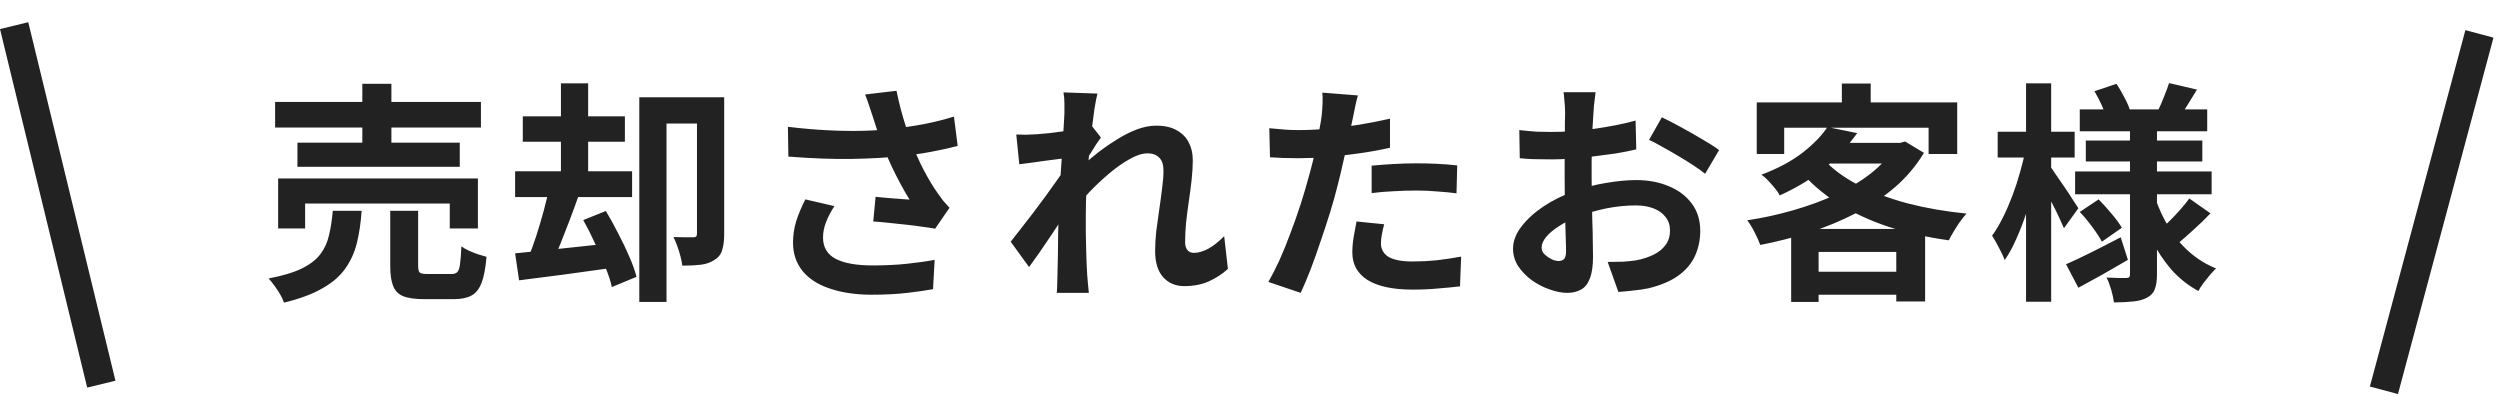
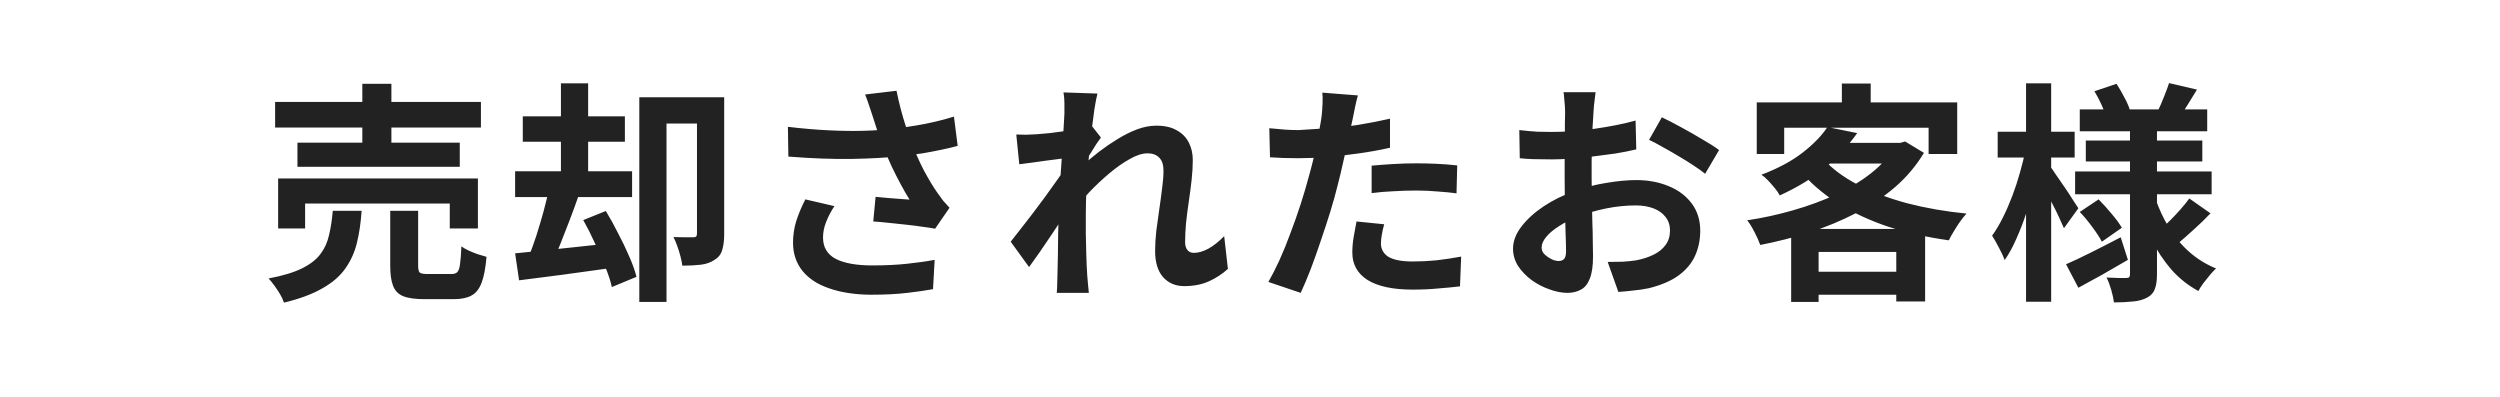
<svg xmlns="http://www.w3.org/2000/svg" width="258" height="41" viewBox="0 0 258 41" fill="none">
-   <path d="M28.392 10.52H49.632V13.16H28.392V10.52ZM30.696 14.72H47.448V17.216H30.696V14.72ZM28.704 18.416H49.32V23.576H46.416V21.008H31.488V23.576H28.704V18.416ZM37.392 8.648H40.392V16.112H37.392V8.648ZM40.272 21.752H43.152V27.416C43.152 27.784 43.208 28.024 43.32 28.136C43.448 28.232 43.728 28.28 44.16 28.28C44.256 28.28 44.408 28.28 44.616 28.28C44.84 28.28 45.08 28.28 45.336 28.28C45.608 28.28 45.856 28.28 46.08 28.28C46.304 28.28 46.472 28.28 46.584 28.28C46.856 28.28 47.056 28.216 47.184 28.088C47.328 27.944 47.424 27.672 47.472 27.272C47.536 26.856 47.584 26.24 47.616 25.424C47.808 25.568 48.056 25.712 48.36 25.856C48.68 26 49 26.128 49.32 26.24C49.656 26.336 49.952 26.424 50.208 26.504C50.112 27.656 49.944 28.544 49.704 29.168C49.464 29.808 49.12 30.248 48.672 30.488C48.224 30.744 47.616 30.872 46.848 30.872C46.704 30.872 46.488 30.872 46.2 30.872C45.928 30.872 45.624 30.872 45.288 30.872C44.968 30.872 44.664 30.872 44.376 30.872C44.104 30.872 43.896 30.872 43.752 30.872C42.824 30.872 42.104 30.768 41.592 30.56C41.096 30.352 40.752 29.992 40.56 29.48C40.368 28.984 40.272 28.304 40.272 27.44V21.752ZM34.344 21.752H37.32C37.24 22.952 37.08 24.048 36.84 25.04C36.6 26.032 36.2 26.92 35.64 27.704C35.096 28.488 34.312 29.168 33.288 29.744C32.28 30.336 30.952 30.832 29.304 31.232C29.224 30.976 29.096 30.696 28.92 30.392C28.744 30.088 28.544 29.784 28.32 29.48C28.112 29.192 27.912 28.944 27.72 28.736C29.16 28.464 30.304 28.12 31.152 27.704C32 27.288 32.64 26.792 33.072 26.216C33.504 25.64 33.8 24.984 33.96 24.248C34.136 23.512 34.264 22.68 34.344 21.752ZM71.928 10.04H74.736V24.176C74.736 24.832 74.664 25.384 74.52 25.832C74.392 26.264 74.12 26.6 73.704 26.84C73.32 27.096 72.856 27.256 72.312 27.32C71.768 27.384 71.136 27.416 70.416 27.416C70.384 27.144 70.32 26.824 70.224 26.456C70.128 26.088 70.016 25.728 69.888 25.376C69.76 25.024 69.632 24.72 69.504 24.464C69.92 24.48 70.328 24.488 70.728 24.488C71.144 24.488 71.424 24.488 71.568 24.488C71.696 24.488 71.784 24.464 71.832 24.416C71.896 24.352 71.928 24.248 71.928 24.104V10.04ZM65.976 10.04H73.272V12.752H68.784V31.16H65.976V10.04ZM53.952 12.008H64.488V14.624H53.952V12.008ZM53.16 17.672H65.232V20.336H53.16V17.672ZM57.888 8.6H60.696V19.088H57.888V8.6ZM53.16 26.144C53.992 26.064 54.944 25.968 56.016 25.856C57.088 25.744 58.216 25.624 59.4 25.496C60.6 25.368 61.792 25.24 62.976 25.112L63.096 27.656C61.416 27.896 59.736 28.128 58.056 28.352C56.392 28.56 54.896 28.752 53.568 28.928L53.16 26.144ZM60.192 22.712L62.52 21.776C62.952 22.48 63.376 23.248 63.792 24.08C64.224 24.896 64.608 25.696 64.944 26.48C65.28 27.248 65.528 27.944 65.688 28.568L63.144 29.624C63.016 29.032 62.792 28.344 62.472 27.56C62.152 26.76 61.792 25.936 61.392 25.088C61.008 24.24 60.608 23.448 60.192 22.712ZM56.688 19.304L59.736 20.12C59.448 20.952 59.136 21.808 58.8 22.688C58.464 23.568 58.136 24.408 57.816 25.208C57.496 26.008 57.184 26.712 56.88 27.32L54.528 26.576C54.8 25.92 55.072 25.176 55.344 24.344C55.616 23.496 55.872 22.632 56.112 21.752C56.352 20.872 56.544 20.056 56.688 19.304ZM90.048 11.96C89.952 11.688 89.84 11.352 89.712 10.952C89.584 10.552 89.44 10.152 89.28 9.752L92.52 9.368C92.648 9.992 92.792 10.616 92.952 11.24C93.112 11.848 93.288 12.448 93.48 13.04C93.672 13.616 93.864 14.16 94.056 14.672C94.424 15.664 94.856 16.64 95.352 17.6C95.864 18.544 96.312 19.288 96.696 19.832C96.904 20.136 97.112 20.424 97.32 20.696C97.544 20.952 97.768 21.2 97.992 21.44L96.504 23.6C96.168 23.536 95.744 23.472 95.232 23.408C94.72 23.328 94.16 23.256 93.552 23.192C92.96 23.128 92.36 23.064 91.752 23C91.16 22.936 90.616 22.888 90.12 22.856L90.36 20.312C90.76 20.344 91.184 20.384 91.632 20.432C92.08 20.464 92.496 20.496 92.88 20.528C93.28 20.56 93.608 20.584 93.864 20.6C93.576 20.136 93.272 19.608 92.952 19.016C92.632 18.424 92.32 17.808 92.016 17.168C91.712 16.512 91.432 15.856 91.176 15.2C90.92 14.528 90.696 13.92 90.504 13.376C90.328 12.832 90.176 12.36 90.048 11.96ZM81.312 13.088C82.8 13.264 84.2 13.384 85.512 13.448C86.824 13.512 88.048 13.528 89.184 13.496C90.32 13.464 91.36 13.392 92.304 13.28C93.04 13.184 93.752 13.08 94.44 12.968C95.144 12.856 95.832 12.72 96.504 12.56C97.192 12.4 97.84 12.224 98.448 12.032L98.832 15.056C98.304 15.2 97.728 15.336 97.104 15.464C96.496 15.592 95.864 15.712 95.208 15.824C94.552 15.92 93.904 16.008 93.264 16.088C91.648 16.264 89.872 16.368 87.936 16.4C86 16.432 83.808 16.352 81.36 16.16L81.312 13.088ZM86.112 21.272C85.744 21.832 85.456 22.384 85.248 22.928C85.04 23.456 84.936 23.984 84.936 24.512C84.936 25.52 85.376 26.256 86.256 26.72C87.136 27.168 88.392 27.392 90.024 27.392C91.336 27.392 92.52 27.336 93.576 27.224C94.648 27.112 95.608 26.976 96.456 26.816L96.288 29.84C95.616 29.968 94.736 30.096 93.648 30.224C92.576 30.352 91.304 30.416 89.832 30.416C88.216 30.4 86.808 30.184 85.608 29.768C84.408 29.368 83.48 28.768 82.824 27.968C82.168 27.152 81.84 26.176 81.84 25.04C81.84 24.304 81.944 23.584 82.152 22.88C82.376 22.16 82.696 21.392 83.112 20.576L86.112 21.272ZM126.72 27.752C126.16 28.264 125.512 28.688 124.776 29.024C124.04 29.36 123.184 29.528 122.208 29.528C121.312 29.528 120.584 29.216 120.024 28.592C119.48 27.968 119.208 27.072 119.208 25.904C119.208 25.264 119.248 24.576 119.328 23.84C119.424 23.088 119.528 22.336 119.64 21.584C119.752 20.832 119.848 20.12 119.928 19.448C120.024 18.76 120.072 18.144 120.072 17.6C120.072 17.008 119.928 16.568 119.64 16.28C119.352 15.976 118.952 15.824 118.44 15.824C117.88 15.824 117.256 16.024 116.568 16.424C115.88 16.808 115.176 17.304 114.456 17.912C113.736 18.52 113.048 19.168 112.392 19.856C111.752 20.544 111.192 21.2 110.712 21.824L110.688 18.128C110.976 17.808 111.352 17.432 111.816 17C112.296 16.568 112.832 16.12 113.424 15.656C114.032 15.192 114.664 14.76 115.32 14.36C115.992 13.944 116.664 13.608 117.336 13.352C118.024 13.096 118.688 12.968 119.328 12.968C120.192 12.968 120.896 13.128 121.44 13.448C122 13.752 122.416 14.176 122.688 14.72C122.96 15.248 123.096 15.848 123.096 16.52C123.096 17.144 123.056 17.824 122.976 18.56C122.896 19.28 122.8 20.016 122.688 20.768C122.576 21.52 122.48 22.264 122.4 23C122.336 23.736 122.304 24.408 122.304 25.016C122.304 25.336 122.384 25.6 122.544 25.808C122.704 26 122.928 26.096 123.216 26.096C123.664 26.096 124.16 25.952 124.704 25.664C125.248 25.36 125.792 24.928 126.336 24.368L126.72 27.752ZM110.136 16.304C109.88 16.336 109.552 16.376 109.152 16.424C108.752 16.472 108.32 16.528 107.856 16.592C107.408 16.656 106.952 16.72 106.488 16.784C106.024 16.848 105.592 16.904 105.192 16.952L104.88 13.88C105.232 13.896 105.56 13.904 105.864 13.904C106.184 13.888 106.552 13.872 106.968 13.856C107.352 13.824 107.808 13.784 108.336 13.736C108.88 13.672 109.424 13.6 109.968 13.52C110.528 13.44 111.048 13.352 111.528 13.256C112.008 13.16 112.384 13.064 112.656 12.968L113.616 14.192C113.472 14.384 113.304 14.624 113.112 14.912C112.936 15.2 112.752 15.496 112.56 15.8C112.368 16.088 112.2 16.344 112.056 16.568L110.64 21.08C110.384 21.448 110.064 21.912 109.68 22.472C109.312 23.032 108.92 23.624 108.504 24.248C108.088 24.872 107.68 25.472 107.28 26.048C106.88 26.624 106.52 27.128 106.2 27.56L104.304 24.944C104.608 24.56 104.952 24.12 105.336 23.624C105.736 23.112 106.152 22.576 106.584 22.016C107.016 21.44 107.44 20.872 107.856 20.312C108.272 19.736 108.656 19.2 109.008 18.704C109.376 18.192 109.68 17.752 109.92 17.384L109.968 16.76L110.136 16.304ZM109.848 11.696C109.848 11.344 109.848 10.992 109.848 10.64C109.848 10.272 109.816 9.904 109.752 9.536L113.256 9.656C113.16 10.024 113.056 10.56 112.944 11.264C112.848 11.952 112.744 12.744 112.632 13.64C112.536 14.536 112.44 15.48 112.344 16.472C112.264 17.448 112.192 18.424 112.128 19.4C112.08 20.376 112.056 21.288 112.056 22.136C112.056 22.792 112.056 23.456 112.056 24.128C112.072 24.8 112.088 25.488 112.104 26.192C112.12 26.896 112.152 27.624 112.2 28.376C112.216 28.584 112.24 28.872 112.272 29.24C112.304 29.624 112.336 29.952 112.368 30.224H109.056C109.088 29.936 109.104 29.616 109.104 29.264C109.12 28.912 109.128 28.64 109.128 28.448C109.144 27.664 109.16 26.936 109.176 26.264C109.192 25.592 109.2 24.88 109.2 24.128C109.216 23.376 109.24 22.504 109.272 21.512C109.288 21.144 109.312 20.68 109.344 20.12C109.376 19.544 109.408 18.92 109.44 18.248C109.488 17.56 109.536 16.864 109.584 16.16C109.632 15.456 109.672 14.8 109.704 14.192C109.752 13.568 109.784 13.04 109.8 12.608C109.832 12.16 109.848 11.856 109.848 11.696ZM140.136 9.848C140.04 10.168 139.944 10.56 139.848 11.024C139.752 11.488 139.68 11.848 139.632 12.104C139.52 12.648 139.376 13.312 139.2 14.096C139.04 14.88 138.856 15.712 138.648 16.592C138.456 17.472 138.256 18.312 138.048 19.112C137.84 19.96 137.584 20.88 137.28 21.872C136.976 22.848 136.648 23.848 136.296 24.872C135.96 25.88 135.616 26.848 135.264 27.776C134.912 28.688 134.568 29.504 134.232 30.224L130.896 29.096C131.248 28.488 131.624 27.752 132.024 26.888C132.424 26.008 132.808 25.064 133.176 24.056C133.56 23.048 133.912 22.048 134.232 21.056C134.552 20.064 134.824 19.144 135.048 18.296C135.208 17.736 135.36 17.16 135.504 16.568C135.648 15.976 135.776 15.4 135.888 14.84C136 14.28 136.096 13.76 136.176 13.28C136.272 12.784 136.344 12.352 136.392 11.984C136.44 11.536 136.472 11.088 136.488 10.64C136.504 10.192 136.496 9.832 136.464 9.56L140.136 9.848ZM134.016 13.424C134.992 13.424 136.008 13.376 137.064 13.28C138.12 13.184 139.184 13.048 140.256 12.872C141.328 12.696 142.392 12.488 143.448 12.248V15.248C142.456 15.472 141.4 15.664 140.28 15.824C139.16 15.984 138.056 16.112 136.968 16.208C135.88 16.288 134.88 16.328 133.968 16.328C133.392 16.328 132.872 16.32 132.408 16.304C131.944 16.272 131.496 16.248 131.064 16.232L130.992 13.232C131.616 13.296 132.152 13.344 132.6 13.376C133.048 13.408 133.52 13.424 134.016 13.424ZM141.552 17.096C142.224 17.032 142.968 16.976 143.784 16.928C144.6 16.88 145.392 16.856 146.16 16.856C146.848 16.856 147.544 16.872 148.248 16.904C148.968 16.936 149.68 16.992 150.384 17.072L150.312 19.952C149.72 19.872 149.064 19.808 148.344 19.76C147.64 19.696 146.92 19.664 146.184 19.664C145.368 19.664 144.576 19.688 143.808 19.736C143.056 19.768 142.304 19.832 141.552 19.928V17.096ZM142.848 23.144C142.752 23.48 142.672 23.832 142.608 24.2C142.544 24.552 142.512 24.864 142.512 25.136C142.512 25.392 142.568 25.632 142.68 25.856C142.792 26.08 142.968 26.28 143.208 26.456C143.448 26.616 143.776 26.744 144.192 26.84C144.624 26.936 145.16 26.984 145.8 26.984C146.616 26.984 147.432 26.944 148.248 26.864C149.08 26.768 149.928 26.64 150.792 26.48L150.672 29.552C150 29.632 149.256 29.704 148.44 29.768C147.624 29.848 146.736 29.888 145.776 29.888C143.76 29.888 142.216 29.56 141.144 28.904C140.088 28.232 139.56 27.288 139.56 26.072C139.56 25.528 139.608 24.976 139.704 24.416C139.8 23.856 139.896 23.336 139.992 22.856L142.848 23.144ZM164.664 9.512C164.648 9.64 164.624 9.84 164.592 10.112C164.56 10.368 164.528 10.632 164.496 10.904C164.48 11.16 164.464 11.392 164.448 11.6C164.416 12.064 164.384 12.576 164.352 13.136C164.336 13.68 164.32 14.248 164.304 14.84C164.288 15.416 164.272 16 164.256 16.592C164.256 17.184 164.256 17.76 164.256 18.32C164.256 18.976 164.264 19.704 164.28 20.504C164.296 21.288 164.312 22.072 164.328 22.856C164.36 23.624 164.376 24.328 164.376 24.968C164.392 25.608 164.4 26.104 164.4 26.456C164.4 27.448 164.288 28.216 164.064 28.76C163.856 29.304 163.552 29.68 163.152 29.888C162.752 30.112 162.288 30.224 161.76 30.224C161.184 30.224 160.568 30.104 159.912 29.864C159.256 29.64 158.64 29.32 158.064 28.904C157.504 28.488 157.04 28.008 156.672 27.464C156.32 26.904 156.144 26.304 156.144 25.664C156.144 24.896 156.432 24.136 157.008 23.384C157.6 22.616 158.376 21.912 159.336 21.272C160.312 20.632 161.36 20.12 162.48 19.736C163.552 19.336 164.656 19.048 165.792 18.872C166.928 18.68 167.952 18.584 168.864 18.584C170.096 18.584 171.208 18.792 172.2 19.208C173.192 19.608 173.984 20.2 174.576 20.984C175.168 21.768 175.464 22.712 175.464 23.816C175.464 24.744 175.288 25.6 174.936 26.384C174.584 27.168 174.016 27.848 173.232 28.424C172.464 28.984 171.44 29.424 170.16 29.744C169.616 29.856 169.072 29.936 168.528 29.984C168 30.048 167.496 30.096 167.016 30.128L165.912 27.032C166.456 27.032 166.976 27.024 167.472 27.008C167.984 26.976 168.448 26.928 168.864 26.864C169.52 26.736 170.112 26.544 170.64 26.288C171.168 26.032 171.584 25.696 171.888 25.28C172.192 24.864 172.344 24.368 172.344 23.792C172.344 23.248 172.192 22.784 171.888 22.4C171.6 22.016 171.192 21.72 170.664 21.512C170.136 21.304 169.52 21.2 168.816 21.2C167.808 21.2 166.784 21.304 165.744 21.512C164.72 21.72 163.736 22.008 162.792 22.376C162.088 22.648 161.456 22.968 160.896 23.336C160.336 23.688 159.896 24.056 159.576 24.44C159.256 24.824 159.096 25.192 159.096 25.544C159.096 25.736 159.152 25.92 159.264 26.096C159.392 26.256 159.552 26.4 159.744 26.528C159.936 26.656 160.128 26.76 160.32 26.84C160.528 26.904 160.704 26.936 160.848 26.936C161.072 26.936 161.256 26.872 161.4 26.744C161.544 26.6 161.616 26.328 161.616 25.928C161.616 25.496 161.6 24.88 161.568 24.08C161.552 23.264 161.528 22.36 161.496 21.368C161.48 20.376 161.472 19.392 161.472 18.416C161.472 17.744 161.472 17.064 161.472 16.376C161.488 15.688 161.496 15.032 161.496 14.408C161.496 13.784 161.496 13.232 161.496 12.752C161.512 12.272 161.52 11.896 161.52 11.624C161.52 11.448 161.512 11.224 161.496 10.952C161.48 10.68 161.456 10.408 161.424 10.136C161.408 9.848 161.384 9.64 161.352 9.512H164.664ZM171.504 12.104C172.112 12.392 172.792 12.744 173.544 13.16C174.312 13.576 175.04 13.992 175.728 14.408C176.432 14.808 176.992 15.168 177.408 15.488L175.968 17.936C175.664 17.68 175.264 17.392 174.768 17.072C174.288 16.752 173.76 16.424 173.184 16.088C172.624 15.752 172.08 15.44 171.552 15.152C171.024 14.848 170.568 14.608 170.184 14.432L171.504 12.104ZM156.792 13.424C157.496 13.504 158.112 13.56 158.64 13.592C159.184 13.608 159.672 13.616 160.104 13.616C160.728 13.616 161.416 13.592 162.168 13.544C162.92 13.48 163.688 13.4 164.472 13.304C165.256 13.192 166.016 13.064 166.752 12.92C167.504 12.776 168.184 12.616 168.792 12.44L168.864 15.416C168.192 15.576 167.464 15.72 166.68 15.848C165.896 15.96 165.104 16.064 164.304 16.16C163.52 16.256 162.768 16.328 162.048 16.376C161.344 16.424 160.728 16.448 160.2 16.448C159.4 16.448 158.744 16.44 158.232 16.424C157.72 16.408 157.256 16.376 156.84 16.328L156.792 13.424ZM188.592 13.112L191.664 13.736C190.752 15.016 189.656 16.2 188.376 17.288C187.096 18.36 185.528 19.32 183.672 20.168C183.56 19.944 183.392 19.696 183.168 19.424C182.944 19.152 182.712 18.888 182.472 18.632C182.232 18.376 182 18.176 181.776 18.032C183.472 17.392 184.88 16.64 186 15.776C187.136 14.896 188 14.008 188.592 13.112ZM189.24 14.744H196.416V16.88H187.296L189.24 14.744ZM195.552 14.744H196.104L196.608 14.6L198.552 15.776C197.752 17.104 196.752 18.288 195.552 19.328C194.352 20.352 193 21.248 191.496 22.016C190.008 22.784 188.424 23.44 186.744 23.984C185.08 24.512 183.384 24.944 181.656 25.28C181.528 24.912 181.336 24.48 181.08 23.984C180.824 23.472 180.568 23.056 180.312 22.736C181.912 22.496 183.488 22.152 185.04 21.704C186.608 21.256 188.072 20.72 189.432 20.096C190.808 19.456 192.024 18.72 193.08 17.888C194.136 17.056 194.96 16.144 195.552 15.152V14.744ZM188.112 16.352C189.04 17.392 190.248 18.296 191.736 19.064C193.24 19.832 194.944 20.472 196.848 20.984C198.768 21.48 200.8 21.832 202.944 22.04C202.736 22.264 202.512 22.544 202.272 22.88C202.048 23.2 201.832 23.536 201.624 23.888C201.416 24.224 201.248 24.528 201.12 24.8C198.912 24.496 196.84 24.032 194.904 23.408C192.984 22.768 191.24 21.96 189.672 20.984C188.104 19.992 186.752 18.816 185.616 17.456L188.112 16.352ZM184.848 23.624H198.672V31.112H195.696V26H187.68V31.16H184.848V23.624ZM186.264 28.04H197.136V30.416H186.264V28.04ZM190.08 8.624H193.056V12.032H190.08V8.624ZM181.296 10.568H201.984V15.896H199.032V13.184H184.128V15.896H181.296V10.568ZM214.632 11.288H227.784V13.544H214.632V11.288ZM215.256 14.504H227.28V16.664H215.256V14.504ZM214.152 17.696H228.24V20.048H214.152V17.696ZM223.848 8.576L226.728 9.248C226.392 9.792 226.072 10.312 225.768 10.808C225.464 11.304 225.184 11.728 224.928 12.08L222.696 11.432C222.904 11.016 223.112 10.536 223.32 9.992C223.544 9.448 223.72 8.976 223.848 8.576ZM216.144 9.416L218.424 8.648C218.696 9.064 218.96 9.52 219.216 10.016C219.488 10.512 219.68 10.944 219.792 11.312L217.392 12.176C217.296 11.808 217.128 11.36 216.888 10.832C216.648 10.304 216.4 9.832 216.144 9.416ZM225.936 20.48L228.12 22.016C227.592 22.576 227.024 23.128 226.416 23.672C225.824 24.216 225.296 24.68 224.832 25.064L222.984 23.672C223.288 23.4 223.624 23.08 223.992 22.712C224.36 22.344 224.712 21.968 225.048 21.584C225.4 21.184 225.696 20.816 225.936 20.48ZM214.632 21.872L216.576 20.576C217.008 21.008 217.456 21.504 217.92 22.064C218.384 22.608 218.736 23.088 218.976 23.504L216.912 24.944C216.688 24.512 216.36 24.008 215.928 23.432C215.496 22.84 215.064 22.32 214.632 21.872ZM213.216 27.272C213.952 26.952 214.816 26.544 215.808 26.048C216.8 25.552 217.816 25.032 218.856 24.488L219.6 26.816C218.752 27.312 217.88 27.816 216.984 28.328C216.088 28.824 215.256 29.28 214.488 29.696L213.216 27.272ZM219.816 12.824H222.6V28.304C222.6 28.944 222.528 29.448 222.384 29.816C222.256 30.2 221.992 30.496 221.592 30.704C221.192 30.928 220.704 31.064 220.128 31.112C219.568 31.176 218.912 31.208 218.16 31.208C218.112 30.824 218.016 30.384 217.872 29.888C217.728 29.392 217.568 28.976 217.392 28.64C217.808 28.656 218.216 28.672 218.616 28.688C219.032 28.688 219.304 28.688 219.432 28.688C219.592 28.688 219.696 28.656 219.744 28.592C219.792 28.528 219.816 28.424 219.816 28.28V12.824ZM222.432 20.48C222.8 21.552 223.272 22.56 223.848 23.504C224.424 24.448 225.12 25.28 225.936 26C226.752 26.72 227.672 27.288 228.696 27.704C228.504 27.88 228.288 28.112 228.048 28.4C227.824 28.672 227.6 28.952 227.376 29.24C227.168 29.528 227 29.792 226.872 30.032C225.832 29.472 224.904 28.736 224.088 27.824C223.288 26.896 222.592 25.848 222 24.68C221.424 23.512 220.944 22.256 220.56 20.912L222.432 20.48ZM206.16 13.592H214.104V16.256H206.16V13.592ZM209.088 8.6H211.68V31.136H209.088V8.6ZM209.04 15.416L210.624 15.944C210.464 16.904 210.256 17.896 210 18.92C209.744 19.928 209.456 20.928 209.136 21.92C208.816 22.896 208.464 23.808 208.08 24.656C207.712 25.504 207.312 26.232 206.88 26.84C206.752 26.472 206.552 26.04 206.28 25.544C206.024 25.048 205.792 24.64 205.584 24.32C205.968 23.792 206.336 23.176 206.688 22.472C207.04 21.768 207.368 21.016 207.672 20.216C207.976 19.416 208.24 18.608 208.464 17.792C208.704 16.96 208.896 16.168 209.04 15.416ZM211.56 17.144C211.688 17.304 211.888 17.592 212.16 18.008C212.448 18.408 212.752 18.848 213.072 19.328C213.392 19.792 213.68 20.232 213.936 20.648C214.208 21.048 214.392 21.328 214.488 21.488L213 23.552C212.856 23.216 212.672 22.808 212.448 22.328C212.224 21.848 211.976 21.352 211.704 20.84C211.448 20.328 211.2 19.848 210.96 19.4C210.736 18.952 210.536 18.584 210.36 18.296L211.56 17.144Z" fill="#222222" />
-   <line x1="1.458" y1="2.645" x2="10.457" y2="39.645" stroke="#222222" stroke-width="3" />
-   <line x1="255.877" y1="3.498" x2="246.021" y2="40.279" stroke="#222222" stroke-width="3" />
+   <path d="M28.392 10.52H49.632V13.16H28.392V10.52ZM30.696 14.72H47.448V17.216H30.696V14.72ZM28.704 18.416H49.32V23.576H46.416V21.008H31.488V23.576H28.704V18.416ZM37.392 8.648H40.392V16.112H37.392V8.648ZM40.272 21.752H43.152V27.416C43.152 27.784 43.208 28.024 43.32 28.136C43.448 28.232 43.728 28.28 44.16 28.28C44.256 28.28 44.408 28.28 44.616 28.28C44.84 28.28 45.08 28.28 45.336 28.28C45.608 28.28 45.856 28.28 46.08 28.28C46.304 28.28 46.472 28.28 46.584 28.28C46.856 28.28 47.056 28.216 47.184 28.088C47.328 27.944 47.424 27.672 47.472 27.272C47.536 26.856 47.584 26.24 47.616 25.424C47.808 25.568 48.056 25.712 48.36 25.856C48.68 26 49 26.128 49.32 26.24C49.656 26.336 49.952 26.424 50.208 26.504C50.112 27.656 49.944 28.544 49.704 29.168C49.464 29.808 49.12 30.248 48.672 30.488C48.224 30.744 47.616 30.872 46.848 30.872C46.704 30.872 46.488 30.872 46.2 30.872C45.928 30.872 45.624 30.872 45.288 30.872C44.968 30.872 44.664 30.872 44.376 30.872C44.104 30.872 43.896 30.872 43.752 30.872C42.824 30.872 42.104 30.768 41.592 30.56C41.096 30.352 40.752 29.992 40.56 29.48C40.368 28.984 40.272 28.304 40.272 27.44V21.752ZM34.344 21.752H37.32C37.24 22.952 37.08 24.048 36.84 25.04C36.6 26.032 36.2 26.92 35.64 27.704C35.096 28.488 34.312 29.168 33.288 29.744C32.28 30.336 30.952 30.832 29.304 31.232C29.224 30.976 29.096 30.696 28.92 30.392C28.744 30.088 28.544 29.784 28.32 29.48C28.112 29.192 27.912 28.944 27.72 28.736C29.16 28.464 30.304 28.12 31.152 27.704C32 27.288 32.64 26.792 33.072 26.216C33.504 25.64 33.8 24.984 33.96 24.248C34.136 23.512 34.264 22.68 34.344 21.752ZM71.928 10.04H74.736V24.176C74.736 24.832 74.664 25.384 74.52 25.832C74.392 26.264 74.12 26.6 73.704 26.84C73.32 27.096 72.856 27.256 72.312 27.32C71.768 27.384 71.136 27.416 70.416 27.416C70.384 27.144 70.32 26.824 70.224 26.456C70.128 26.088 70.016 25.728 69.888 25.376C69.76 25.024 69.632 24.72 69.504 24.464C69.92 24.48 70.328 24.488 70.728 24.488C71.144 24.488 71.424 24.488 71.568 24.488C71.696 24.488 71.784 24.464 71.832 24.416C71.896 24.352 71.928 24.248 71.928 24.104V10.04ZM65.976 10.04H73.272V12.752H68.784V31.16H65.976V10.04ZM53.952 12.008H64.488V14.624H53.952V12.008ZM53.16 17.672H65.232V20.336H53.16V17.672ZM57.888 8.6H60.696V19.088H57.888V8.6ZM53.16 26.144C53.992 26.064 54.944 25.968 56.016 25.856C57.088 25.744 58.216 25.624 59.4 25.496C60.6 25.368 61.792 25.24 62.976 25.112L63.096 27.656C61.416 27.896 59.736 28.128 58.056 28.352C56.392 28.56 54.896 28.752 53.568 28.928L53.16 26.144ZM60.192 22.712L62.52 21.776C62.952 22.48 63.376 23.248 63.792 24.08C64.224 24.896 64.608 25.696 64.944 26.48C65.28 27.248 65.528 27.944 65.688 28.568L63.144 29.624C63.016 29.032 62.792 28.344 62.472 27.56C62.152 26.76 61.792 25.936 61.392 25.088C61.008 24.24 60.608 23.448 60.192 22.712ZM56.688 19.304L59.736 20.12C59.448 20.952 59.136 21.808 58.8 22.688C58.464 23.568 58.136 24.408 57.816 25.208C57.496 26.008 57.184 26.712 56.88 27.32L54.528 26.576C54.8 25.92 55.072 25.176 55.344 24.344C55.616 23.496 55.872 22.632 56.112 21.752C56.352 20.872 56.544 20.056 56.688 19.304ZM90.048 11.96C89.952 11.688 89.84 11.352 89.712 10.952C89.584 10.552 89.44 10.152 89.28 9.752L92.52 9.368C92.648 9.992 92.792 10.616 92.952 11.24C93.112 11.848 93.288 12.448 93.48 13.04C93.672 13.616 93.864 14.16 94.056 14.672C94.424 15.664 94.856 16.64 95.352 17.6C95.864 18.544 96.312 19.288 96.696 19.832C96.904 20.136 97.112 20.424 97.32 20.696C97.544 20.952 97.768 21.2 97.992 21.44L96.504 23.6C96.168 23.536 95.744 23.472 95.232 23.408C94.72 23.328 94.16 23.256 93.552 23.192C92.96 23.128 92.36 23.064 91.752 23C91.16 22.936 90.616 22.888 90.12 22.856L90.36 20.312C90.76 20.344 91.184 20.384 91.632 20.432C92.08 20.464 92.496 20.496 92.88 20.528C93.28 20.56 93.608 20.584 93.864 20.6C93.576 20.136 93.272 19.608 92.952 19.016C92.632 18.424 92.32 17.808 92.016 17.168C91.712 16.512 91.432 15.856 91.176 15.2C90.92 14.528 90.696 13.92 90.504 13.376C90.328 12.832 90.176 12.36 90.048 11.96ZM81.312 13.088C82.8 13.264 84.2 13.384 85.512 13.448C86.824 13.512 88.048 13.528 89.184 13.496C90.32 13.464 91.36 13.392 92.304 13.28C93.04 13.184 93.752 13.08 94.44 12.968C95.144 12.856 95.832 12.72 96.504 12.56C97.192 12.4 97.84 12.224 98.448 12.032L98.832 15.056C98.304 15.2 97.728 15.336 97.104 15.464C96.496 15.592 95.864 15.712 95.208 15.824C94.552 15.92 93.904 16.008 93.264 16.088C91.648 16.264 89.872 16.368 87.936 16.4C86 16.432 83.808 16.352 81.36 16.16L81.312 13.088ZM86.112 21.272C85.744 21.832 85.456 22.384 85.248 22.928C85.04 23.456 84.936 23.984 84.936 24.512C84.936 25.52 85.376 26.256 86.256 26.72C87.136 27.168 88.392 27.392 90.024 27.392C91.336 27.392 92.52 27.336 93.576 27.224C94.648 27.112 95.608 26.976 96.456 26.816L96.288 29.84C95.616 29.968 94.736 30.096 93.648 30.224C92.576 30.352 91.304 30.416 89.832 30.416C88.216 30.4 86.808 30.184 85.608 29.768C84.408 29.368 83.48 28.768 82.824 27.968C82.168 27.152 81.84 26.176 81.84 25.04C81.84 24.304 81.944 23.584 82.152 22.88C82.376 22.16 82.696 21.392 83.112 20.576L86.112 21.272ZM126.72 27.752C126.16 28.264 125.512 28.688 124.776 29.024C124.04 29.36 123.184 29.528 122.208 29.528C121.312 29.528 120.584 29.216 120.024 28.592C119.48 27.968 119.208 27.072 119.208 25.904C119.208 25.264 119.248 24.576 119.328 23.84C119.424 23.088 119.528 22.336 119.64 21.584C119.752 20.832 119.848 20.12 119.928 19.448C120.024 18.76 120.072 18.144 120.072 17.6C120.072 17.008 119.928 16.568 119.64 16.28C119.352 15.976 118.952 15.824 118.44 15.824C117.88 15.824 117.256 16.024 116.568 16.424C115.88 16.808 115.176 17.304 114.456 17.912C113.736 18.52 113.048 19.168 112.392 19.856C111.752 20.544 111.192 21.2 110.712 21.824L110.688 18.128C110.976 17.808 111.352 17.432 111.816 17C112.296 16.568 112.832 16.12 113.424 15.656C114.032 15.192 114.664 14.76 115.32 14.36C115.992 13.944 116.664 13.608 117.336 13.352C118.024 13.096 118.688 12.968 119.328 12.968C120.192 12.968 120.896 13.128 121.44 13.448C122 13.752 122.416 14.176 122.688 14.72C122.96 15.248 123.096 15.848 123.096 16.52C123.096 17.144 123.056 17.824 122.976 18.56C122.896 19.28 122.8 20.016 122.688 20.768C122.576 21.52 122.48 22.264 122.4 23C122.336 23.736 122.304 24.408 122.304 25.016C122.304 25.336 122.384 25.6 122.544 25.808C122.704 26 122.928 26.096 123.216 26.096C123.664 26.096 124.16 25.952 124.704 25.664C125.248 25.36 125.792 24.928 126.336 24.368L126.72 27.752ZM110.136 16.304C109.88 16.336 109.552 16.376 109.152 16.424C108.752 16.472 108.32 16.528 107.856 16.592C107.408 16.656 106.952 16.72 106.488 16.784C106.024 16.848 105.592 16.904 105.192 16.952L104.88 13.88C105.232 13.896 105.56 13.904 105.864 13.904C106.184 13.888 106.552 13.872 106.968 13.856C107.352 13.824 107.808 13.784 108.336 13.736C108.88 13.672 109.424 13.6 109.968 13.52C110.528 13.44 111.048 13.352 111.528 13.256C112.008 13.16 112.384 13.064 112.656 12.968L113.616 14.192C113.472 14.384 113.304 14.624 113.112 14.912C112.936 15.2 112.752 15.496 112.56 15.8C112.368 16.088 112.2 16.344 112.056 16.568L110.64 21.08C110.384 21.448 110.064 21.912 109.68 22.472C109.312 23.032 108.92 23.624 108.504 24.248C108.088 24.872 107.68 25.472 107.28 26.048C106.88 26.624 106.52 27.128 106.2 27.56L104.304 24.944C104.608 24.56 104.952 24.12 105.336 23.624C105.736 23.112 106.152 22.576 106.584 22.016C107.016 21.44 107.44 20.872 107.856 20.312C108.272 19.736 108.656 19.2 109.008 18.704C109.376 18.192 109.68 17.752 109.92 17.384L109.968 16.76L110.136 16.304ZM109.848 11.696C109.848 11.344 109.848 10.992 109.848 10.64C109.848 10.272 109.816 9.904 109.752 9.536L113.256 9.656C113.16 10.024 113.056 10.56 112.944 11.264C112.848 11.952 112.744 12.744 112.632 13.64C112.536 14.536 112.44 15.48 112.344 16.472C112.264 17.448 112.192 18.424 112.128 19.4C112.08 20.376 112.056 21.288 112.056 22.136C112.056 22.792 112.056 23.456 112.056 24.128C112.072 24.8 112.088 25.488 112.104 26.192C112.12 26.896 112.152 27.624 112.2 28.376C112.216 28.584 112.24 28.872 112.272 29.24C112.304 29.624 112.336 29.952 112.368 30.224H109.056C109.088 29.936 109.104 29.616 109.104 29.264C109.12 28.912 109.128 28.64 109.128 28.448C109.144 27.664 109.16 26.936 109.176 26.264C109.192 25.592 109.2 24.88 109.2 24.128C109.216 23.376 109.24 22.504 109.272 21.512C109.288 21.144 109.312 20.68 109.344 20.12C109.376 19.544 109.408 18.92 109.44 18.248C109.488 17.56 109.536 16.864 109.584 16.16C109.632 15.456 109.672 14.8 109.704 14.192C109.752 13.568 109.784 13.04 109.8 12.608C109.832 12.16 109.848 11.856 109.848 11.696ZM140.136 9.848C140.04 10.168 139.944 10.56 139.848 11.024C139.752 11.488 139.68 11.848 139.632 12.104C139.52 12.648 139.376 13.312 139.2 14.096C139.04 14.88 138.856 15.712 138.648 16.592C138.456 17.472 138.256 18.312 138.048 19.112C137.84 19.96 137.584 20.88 137.28 21.872C136.976 22.848 136.648 23.848 136.296 24.872C135.96 25.88 135.616 26.848 135.264 27.776C134.912 28.688 134.568 29.504 134.232 30.224L130.896 29.096C131.248 28.488 131.624 27.752 132.024 26.888C132.424 26.008 132.808 25.064 133.176 24.056C133.56 23.048 133.912 22.048 134.232 21.056C134.552 20.064 134.824 19.144 135.048 18.296C135.208 17.736 135.36 17.16 135.504 16.568C135.648 15.976 135.776 15.4 135.888 14.84C136 14.28 136.096 13.76 136.176 13.28C136.272 12.784 136.344 12.352 136.392 11.984C136.44 11.536 136.472 11.088 136.488 10.64C136.504 10.192 136.496 9.832 136.464 9.56L140.136 9.848ZM134.016 13.424C138.12 13.184 139.184 13.048 140.256 12.872C141.328 12.696 142.392 12.488 143.448 12.248V15.248C142.456 15.472 141.4 15.664 140.28 15.824C139.16 15.984 138.056 16.112 136.968 16.208C135.88 16.288 134.88 16.328 133.968 16.328C133.392 16.328 132.872 16.32 132.408 16.304C131.944 16.272 131.496 16.248 131.064 16.232L130.992 13.232C131.616 13.296 132.152 13.344 132.6 13.376C133.048 13.408 133.52 13.424 134.016 13.424ZM141.552 17.096C142.224 17.032 142.968 16.976 143.784 16.928C144.6 16.88 145.392 16.856 146.16 16.856C146.848 16.856 147.544 16.872 148.248 16.904C148.968 16.936 149.68 16.992 150.384 17.072L150.312 19.952C149.72 19.872 149.064 19.808 148.344 19.76C147.64 19.696 146.92 19.664 146.184 19.664C145.368 19.664 144.576 19.688 143.808 19.736C143.056 19.768 142.304 19.832 141.552 19.928V17.096ZM142.848 23.144C142.752 23.48 142.672 23.832 142.608 24.2C142.544 24.552 142.512 24.864 142.512 25.136C142.512 25.392 142.568 25.632 142.68 25.856C142.792 26.08 142.968 26.28 143.208 26.456C143.448 26.616 143.776 26.744 144.192 26.84C144.624 26.936 145.16 26.984 145.8 26.984C146.616 26.984 147.432 26.944 148.248 26.864C149.08 26.768 149.928 26.64 150.792 26.48L150.672 29.552C150 29.632 149.256 29.704 148.44 29.768C147.624 29.848 146.736 29.888 145.776 29.888C143.76 29.888 142.216 29.56 141.144 28.904C140.088 28.232 139.56 27.288 139.56 26.072C139.56 25.528 139.608 24.976 139.704 24.416C139.8 23.856 139.896 23.336 139.992 22.856L142.848 23.144ZM164.664 9.512C164.648 9.64 164.624 9.84 164.592 10.112C164.56 10.368 164.528 10.632 164.496 10.904C164.48 11.16 164.464 11.392 164.448 11.6C164.416 12.064 164.384 12.576 164.352 13.136C164.336 13.68 164.32 14.248 164.304 14.84C164.288 15.416 164.272 16 164.256 16.592C164.256 17.184 164.256 17.76 164.256 18.32C164.256 18.976 164.264 19.704 164.28 20.504C164.296 21.288 164.312 22.072 164.328 22.856C164.36 23.624 164.376 24.328 164.376 24.968C164.392 25.608 164.4 26.104 164.4 26.456C164.4 27.448 164.288 28.216 164.064 28.76C163.856 29.304 163.552 29.68 163.152 29.888C162.752 30.112 162.288 30.224 161.76 30.224C161.184 30.224 160.568 30.104 159.912 29.864C159.256 29.64 158.64 29.32 158.064 28.904C157.504 28.488 157.04 28.008 156.672 27.464C156.32 26.904 156.144 26.304 156.144 25.664C156.144 24.896 156.432 24.136 157.008 23.384C157.6 22.616 158.376 21.912 159.336 21.272C160.312 20.632 161.36 20.12 162.48 19.736C163.552 19.336 164.656 19.048 165.792 18.872C166.928 18.68 167.952 18.584 168.864 18.584C170.096 18.584 171.208 18.792 172.2 19.208C173.192 19.608 173.984 20.2 174.576 20.984C175.168 21.768 175.464 22.712 175.464 23.816C175.464 24.744 175.288 25.6 174.936 26.384C174.584 27.168 174.016 27.848 173.232 28.424C172.464 28.984 171.44 29.424 170.16 29.744C169.616 29.856 169.072 29.936 168.528 29.984C168 30.048 167.496 30.096 167.016 30.128L165.912 27.032C166.456 27.032 166.976 27.024 167.472 27.008C167.984 26.976 168.448 26.928 168.864 26.864C169.52 26.736 170.112 26.544 170.64 26.288C171.168 26.032 171.584 25.696 171.888 25.28C172.192 24.864 172.344 24.368 172.344 23.792C172.344 23.248 172.192 22.784 171.888 22.4C171.6 22.016 171.192 21.72 170.664 21.512C170.136 21.304 169.52 21.2 168.816 21.2C167.808 21.2 166.784 21.304 165.744 21.512C164.72 21.72 163.736 22.008 162.792 22.376C162.088 22.648 161.456 22.968 160.896 23.336C160.336 23.688 159.896 24.056 159.576 24.44C159.256 24.824 159.096 25.192 159.096 25.544C159.096 25.736 159.152 25.92 159.264 26.096C159.392 26.256 159.552 26.4 159.744 26.528C159.936 26.656 160.128 26.76 160.32 26.84C160.528 26.904 160.704 26.936 160.848 26.936C161.072 26.936 161.256 26.872 161.4 26.744C161.544 26.6 161.616 26.328 161.616 25.928C161.616 25.496 161.6 24.88 161.568 24.08C161.552 23.264 161.528 22.36 161.496 21.368C161.48 20.376 161.472 19.392 161.472 18.416C161.472 17.744 161.472 17.064 161.472 16.376C161.488 15.688 161.496 15.032 161.496 14.408C161.496 13.784 161.496 13.232 161.496 12.752C161.512 12.272 161.52 11.896 161.52 11.624C161.52 11.448 161.512 11.224 161.496 10.952C161.48 10.68 161.456 10.408 161.424 10.136C161.408 9.848 161.384 9.64 161.352 9.512H164.664ZM171.504 12.104C172.112 12.392 172.792 12.744 173.544 13.16C174.312 13.576 175.04 13.992 175.728 14.408C176.432 14.808 176.992 15.168 177.408 15.488L175.968 17.936C175.664 17.68 175.264 17.392 174.768 17.072C174.288 16.752 173.76 16.424 173.184 16.088C172.624 15.752 172.08 15.44 171.552 15.152C171.024 14.848 170.568 14.608 170.184 14.432L171.504 12.104ZM156.792 13.424C157.496 13.504 158.112 13.56 158.64 13.592C159.184 13.608 159.672 13.616 160.104 13.616C160.728 13.616 161.416 13.592 162.168 13.544C162.92 13.48 163.688 13.4 164.472 13.304C165.256 13.192 166.016 13.064 166.752 12.92C167.504 12.776 168.184 12.616 168.792 12.44L168.864 15.416C168.192 15.576 167.464 15.72 166.68 15.848C165.896 15.96 165.104 16.064 164.304 16.16C163.52 16.256 162.768 16.328 162.048 16.376C161.344 16.424 160.728 16.448 160.2 16.448C159.4 16.448 158.744 16.44 158.232 16.424C157.72 16.408 157.256 16.376 156.84 16.328L156.792 13.424ZM188.592 13.112L191.664 13.736C190.752 15.016 189.656 16.2 188.376 17.288C187.096 18.36 185.528 19.32 183.672 20.168C183.56 19.944 183.392 19.696 183.168 19.424C182.944 19.152 182.712 18.888 182.472 18.632C182.232 18.376 182 18.176 181.776 18.032C183.472 17.392 184.88 16.64 186 15.776C187.136 14.896 188 14.008 188.592 13.112ZM189.24 14.744H196.416V16.88H187.296L189.24 14.744ZM195.552 14.744H196.104L196.608 14.6L198.552 15.776C197.752 17.104 196.752 18.288 195.552 19.328C194.352 20.352 193 21.248 191.496 22.016C190.008 22.784 188.424 23.44 186.744 23.984C185.08 24.512 183.384 24.944 181.656 25.28C181.528 24.912 181.336 24.48 181.08 23.984C180.824 23.472 180.568 23.056 180.312 22.736C181.912 22.496 183.488 22.152 185.04 21.704C186.608 21.256 188.072 20.72 189.432 20.096C190.808 19.456 192.024 18.72 193.08 17.888C194.136 17.056 194.96 16.144 195.552 15.152V14.744ZM188.112 16.352C189.04 17.392 190.248 18.296 191.736 19.064C193.24 19.832 194.944 20.472 196.848 20.984C198.768 21.48 200.8 21.832 202.944 22.04C202.736 22.264 202.512 22.544 202.272 22.88C202.048 23.2 201.832 23.536 201.624 23.888C201.416 24.224 201.248 24.528 201.12 24.8C198.912 24.496 196.84 24.032 194.904 23.408C192.984 22.768 191.24 21.96 189.672 20.984C188.104 19.992 186.752 18.816 185.616 17.456L188.112 16.352ZM184.848 23.624H198.672V31.112H195.696V26H187.68V31.16H184.848V23.624ZM186.264 28.04H197.136V30.416H186.264V28.04ZM190.08 8.624H193.056V12.032H190.08V8.624ZM181.296 10.568H201.984V15.896H199.032V13.184H184.128V15.896H181.296V10.568ZM214.632 11.288H227.784V13.544H214.632V11.288ZM215.256 14.504H227.28V16.664H215.256V14.504ZM214.152 17.696H228.24V20.048H214.152V17.696ZM223.848 8.576L226.728 9.248C226.392 9.792 226.072 10.312 225.768 10.808C225.464 11.304 225.184 11.728 224.928 12.08L222.696 11.432C222.904 11.016 223.112 10.536 223.32 9.992C223.544 9.448 223.72 8.976 223.848 8.576ZM216.144 9.416L218.424 8.648C218.696 9.064 218.96 9.52 219.216 10.016C219.488 10.512 219.68 10.944 219.792 11.312L217.392 12.176C217.296 11.808 217.128 11.36 216.888 10.832C216.648 10.304 216.4 9.832 216.144 9.416ZM225.936 20.48L228.12 22.016C227.592 22.576 227.024 23.128 226.416 23.672C225.824 24.216 225.296 24.68 224.832 25.064L222.984 23.672C223.288 23.4 223.624 23.08 223.992 22.712C224.36 22.344 224.712 21.968 225.048 21.584C225.4 21.184 225.696 20.816 225.936 20.48ZM214.632 21.872L216.576 20.576C217.008 21.008 217.456 21.504 217.92 22.064C218.384 22.608 218.736 23.088 218.976 23.504L216.912 24.944C216.688 24.512 216.36 24.008 215.928 23.432C215.496 22.84 215.064 22.32 214.632 21.872ZM213.216 27.272C213.952 26.952 214.816 26.544 215.808 26.048C216.8 25.552 217.816 25.032 218.856 24.488L219.6 26.816C218.752 27.312 217.88 27.816 216.984 28.328C216.088 28.824 215.256 29.28 214.488 29.696L213.216 27.272ZM219.816 12.824H222.6V28.304C222.6 28.944 222.528 29.448 222.384 29.816C222.256 30.2 221.992 30.496 221.592 30.704C221.192 30.928 220.704 31.064 220.128 31.112C219.568 31.176 218.912 31.208 218.16 31.208C218.112 30.824 218.016 30.384 217.872 29.888C217.728 29.392 217.568 28.976 217.392 28.64C217.808 28.656 218.216 28.672 218.616 28.688C219.032 28.688 219.304 28.688 219.432 28.688C219.592 28.688 219.696 28.656 219.744 28.592C219.792 28.528 219.816 28.424 219.816 28.28V12.824ZM222.432 20.48C222.8 21.552 223.272 22.56 223.848 23.504C224.424 24.448 225.12 25.28 225.936 26C226.752 26.72 227.672 27.288 228.696 27.704C228.504 27.88 228.288 28.112 228.048 28.4C227.824 28.672 227.6 28.952 227.376 29.24C227.168 29.528 227 29.792 226.872 30.032C225.832 29.472 224.904 28.736 224.088 27.824C223.288 26.896 222.592 25.848 222 24.68C221.424 23.512 220.944 22.256 220.56 20.912L222.432 20.48ZM206.16 13.592H214.104V16.256H206.16V13.592ZM209.088 8.6H211.68V31.136H209.088V8.6ZM209.04 15.416L210.624 15.944C210.464 16.904 210.256 17.896 210 18.92C209.744 19.928 209.456 20.928 209.136 21.92C208.816 22.896 208.464 23.808 208.08 24.656C207.712 25.504 207.312 26.232 206.88 26.84C206.752 26.472 206.552 26.04 206.28 25.544C206.024 25.048 205.792 24.64 205.584 24.32C205.968 23.792 206.336 23.176 206.688 22.472C207.04 21.768 207.368 21.016 207.672 20.216C207.976 19.416 208.24 18.608 208.464 17.792C208.704 16.96 208.896 16.168 209.04 15.416ZM211.56 17.144C211.688 17.304 211.888 17.592 212.16 18.008C212.448 18.408 212.752 18.848 213.072 19.328C213.392 19.792 213.68 20.232 213.936 20.648C214.208 21.048 214.392 21.328 214.488 21.488L213 23.552C212.856 23.216 212.672 22.808 212.448 22.328C212.224 21.848 211.976 21.352 211.704 20.84C211.448 20.328 211.2 19.848 210.96 19.4C210.736 18.952 210.536 18.584 210.36 18.296L211.56 17.144Z" fill="#222222" />
</svg>